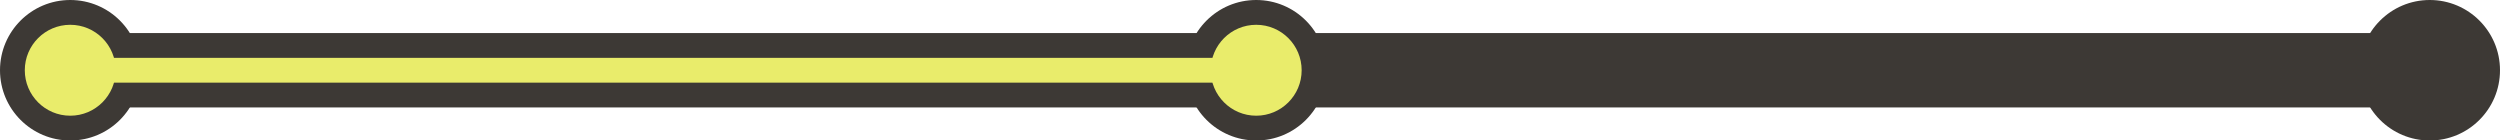
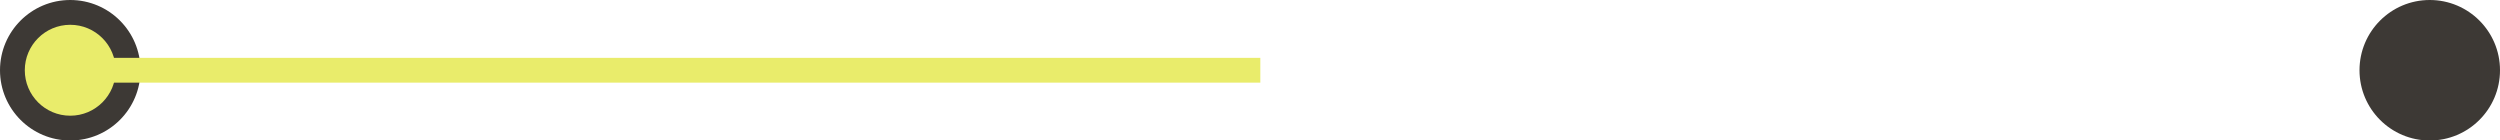
<svg xmlns="http://www.w3.org/2000/svg" width="605px" height="34px" viewBox="0 0 605 34" version="1.1">
  <title>Progress Meter</title>
  <desc>Created with Sketch.</desc>
  <g id="-" stroke="none" stroke-width="1" fill="none" fill-rule="evenodd">
    <g id="Signup-Confirm" transform="translate(-418, -248)" fill-rule="nonzero">
      <g id="Progress-Meter" transform="translate(418, 248)">
        <g id="Background-Bar" fill="#3D3935">
-           <rect id="Bar" x="13" y="8" width="582" height="18" />
          <circle id="Right-End" cx="588" cy="17" r="17" />
-           <circle id="Mid-Point" cx="304" cy="17" r="17" />
          <circle id="Left-End" cx="17" cy="17" r="17" />
        </g>
        <g id="Progress" transform="translate(6, 6)" fill="#E9EC6B">
          <rect id="Bar" x="7" y="8" width="292" height="6" />
-           <circle id="Mid-Point" cx="298" cy="11" r="11" />
          <circle id="Left-End" cx="11" cy="11" r="11" />
        </g>
      </g>
    </g>
  </g>
</svg>